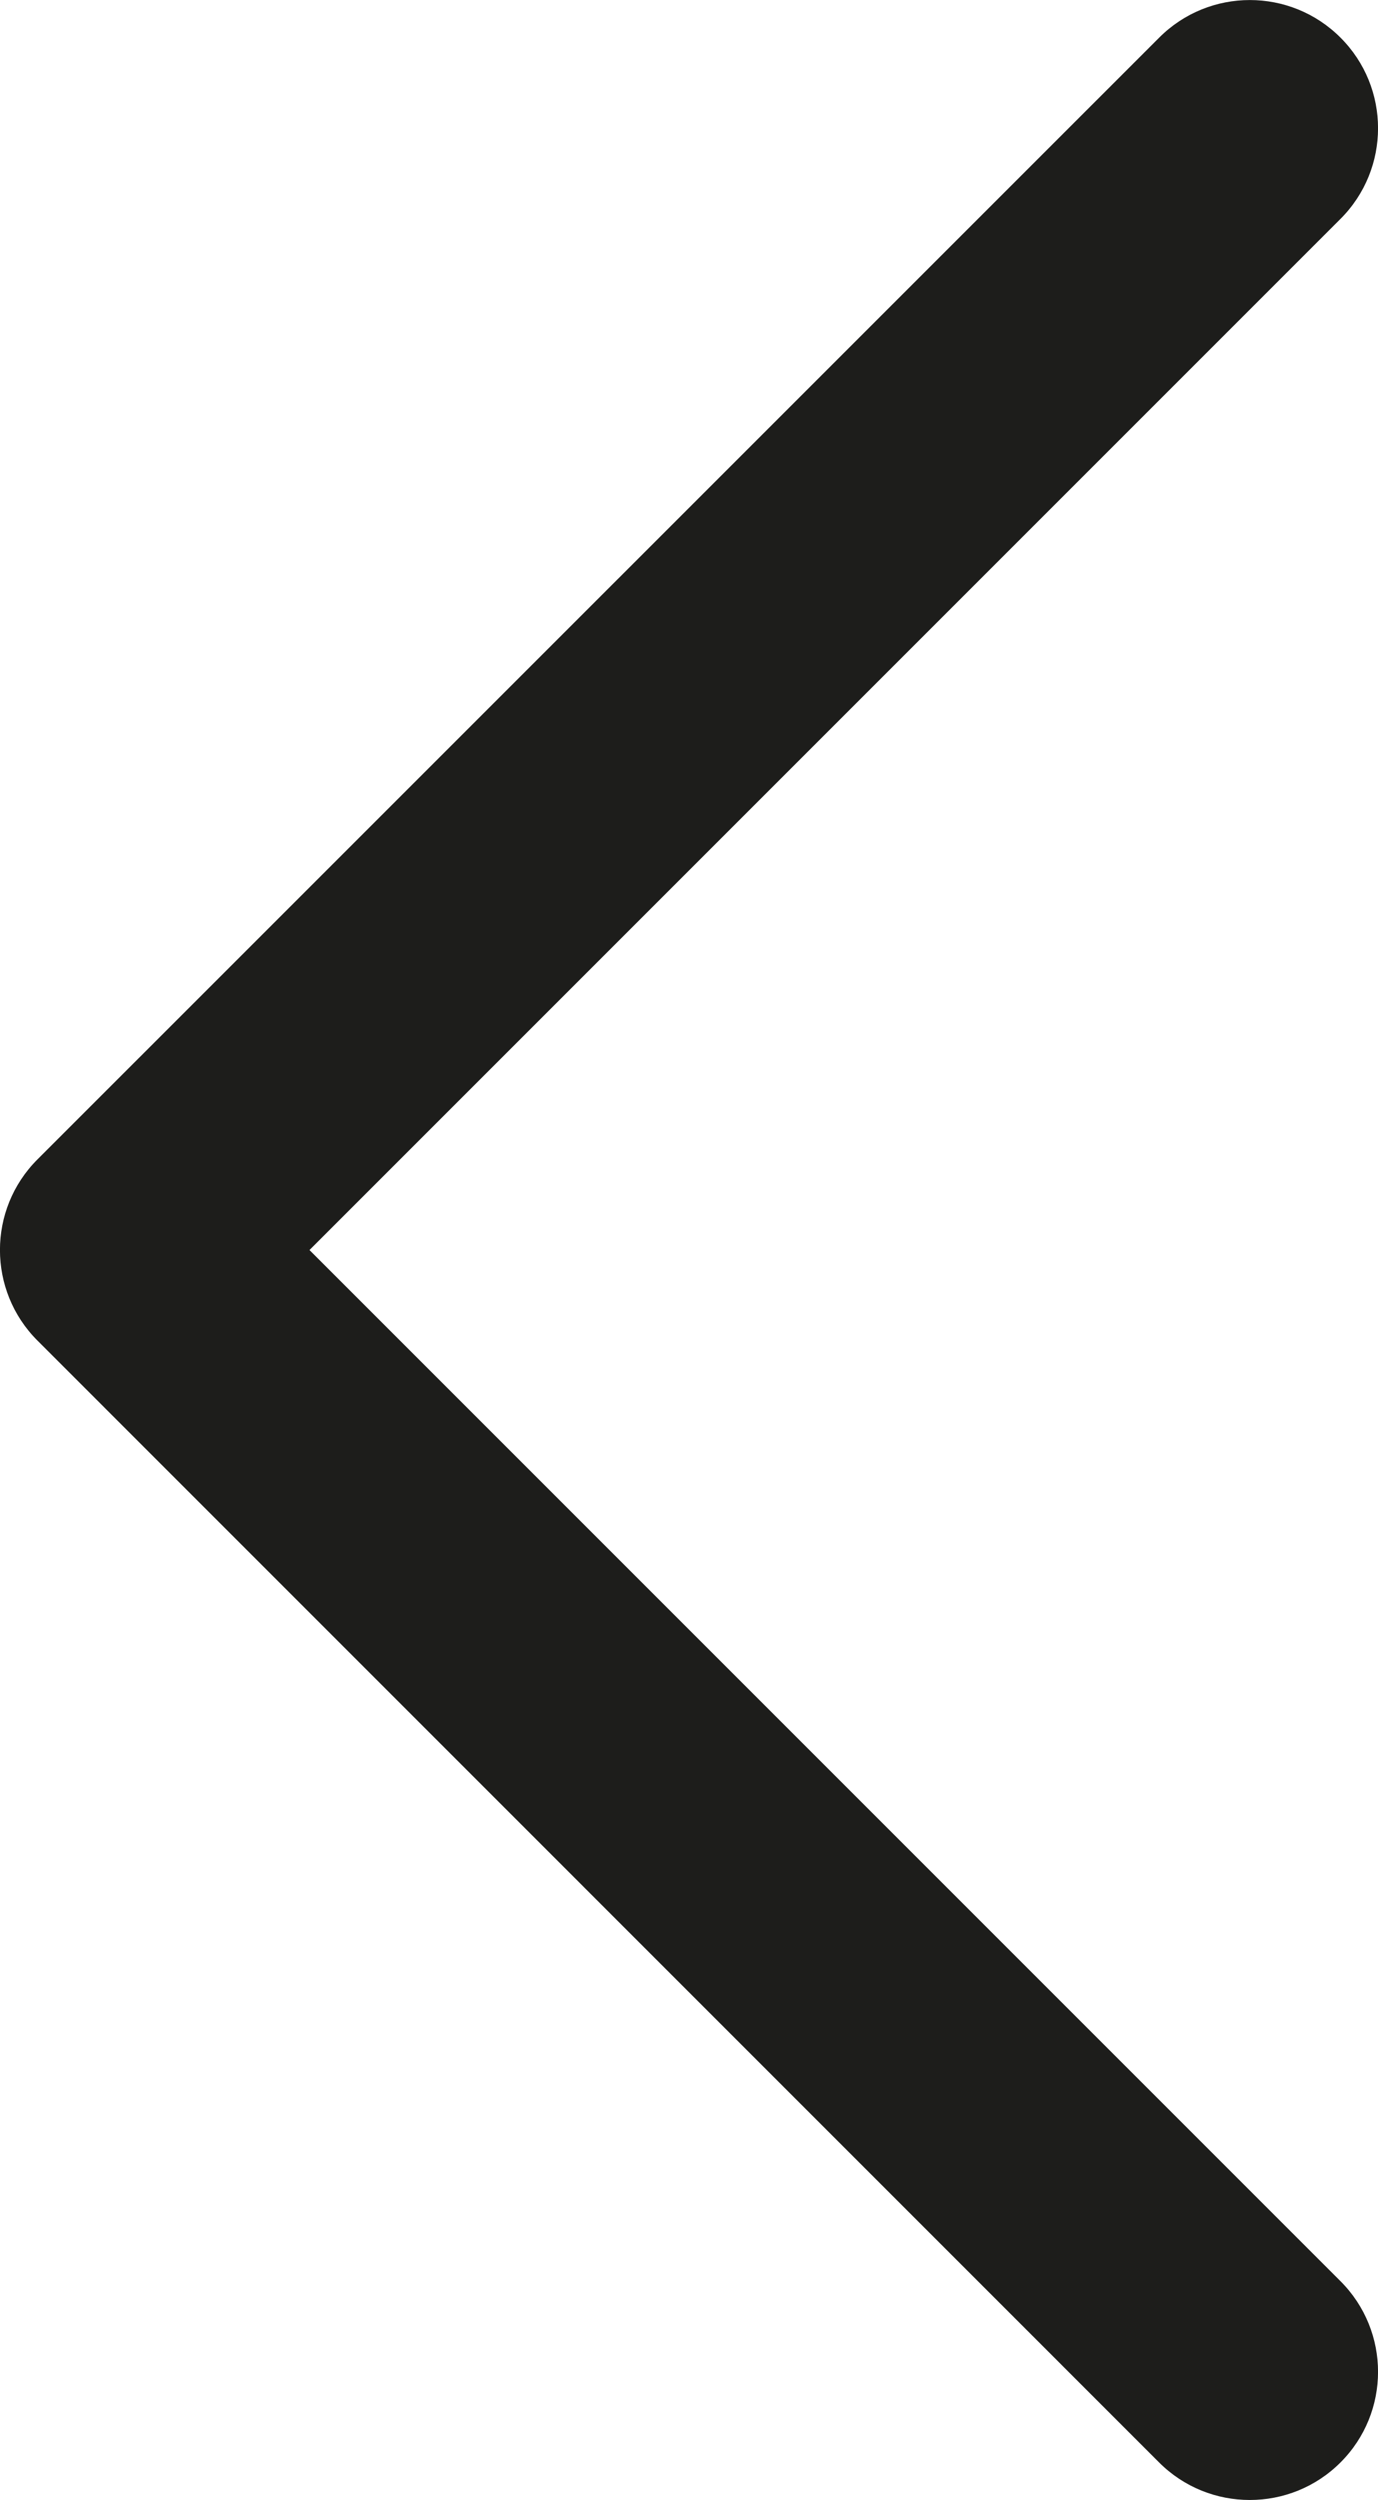
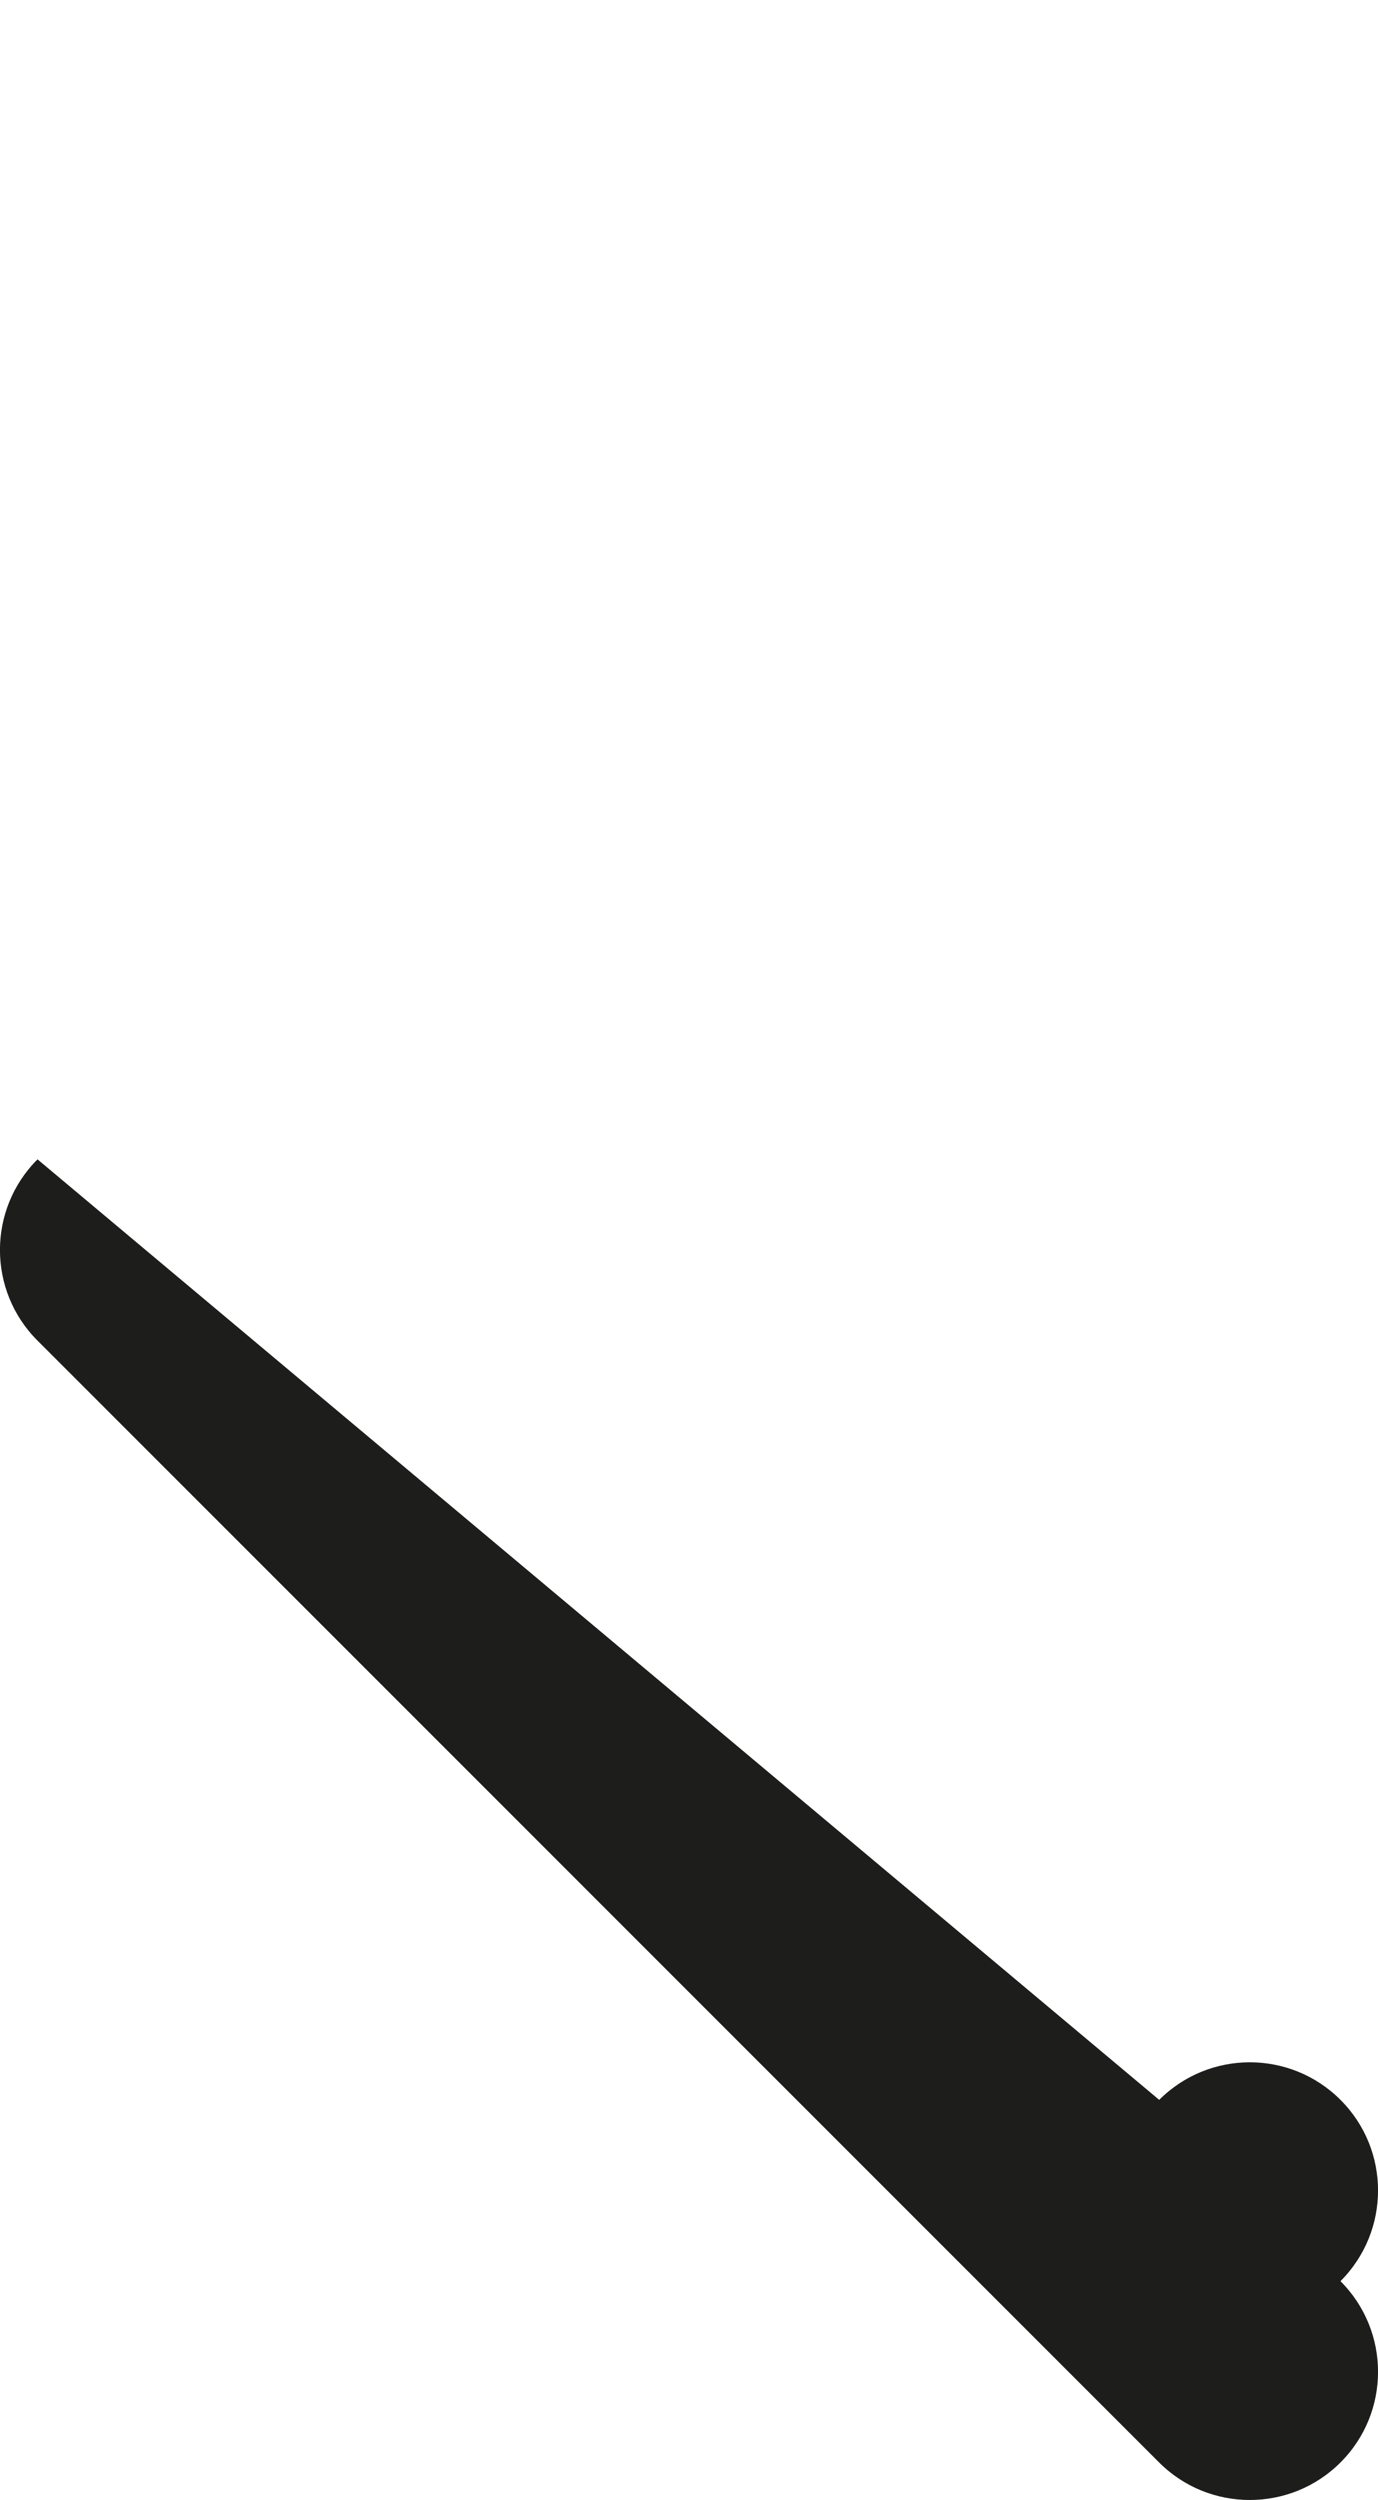
<svg xmlns="http://www.w3.org/2000/svg" id="Ebene_2" viewBox="0 0 16.123 29.247">
  <defs>
    <style>.cls-1{fill:#1d1d1b;}</style>
  </defs>
  <g id="Ebene_1-2">
-     <path class="cls-1" d="m14.623,29.247c.384,0,.768-.146,1.061-.439.586-.585.586-1.535,0-2.121L3.621,14.624,15.684,2.561c.586-.586.586-1.536,0-2.121-.586-.586-1.535-.586-2.121,0L.439,13.563c-.586.585-.586,1.536,0,2.121l13.123,13.124c.293.293.677.439,1.061.439Z" />
+     <path class="cls-1" d="m14.623,29.247c.384,0,.768-.146,1.061-.439.586-.585.586-1.535,0-2.121c.586-.586.586-1.536,0-2.121-.586-.586-1.535-.586-2.121,0L.439,13.563c-.586.585-.586,1.536,0,2.121l13.123,13.124c.293.293.677.439,1.061.439Z" />
  </g>
</svg>